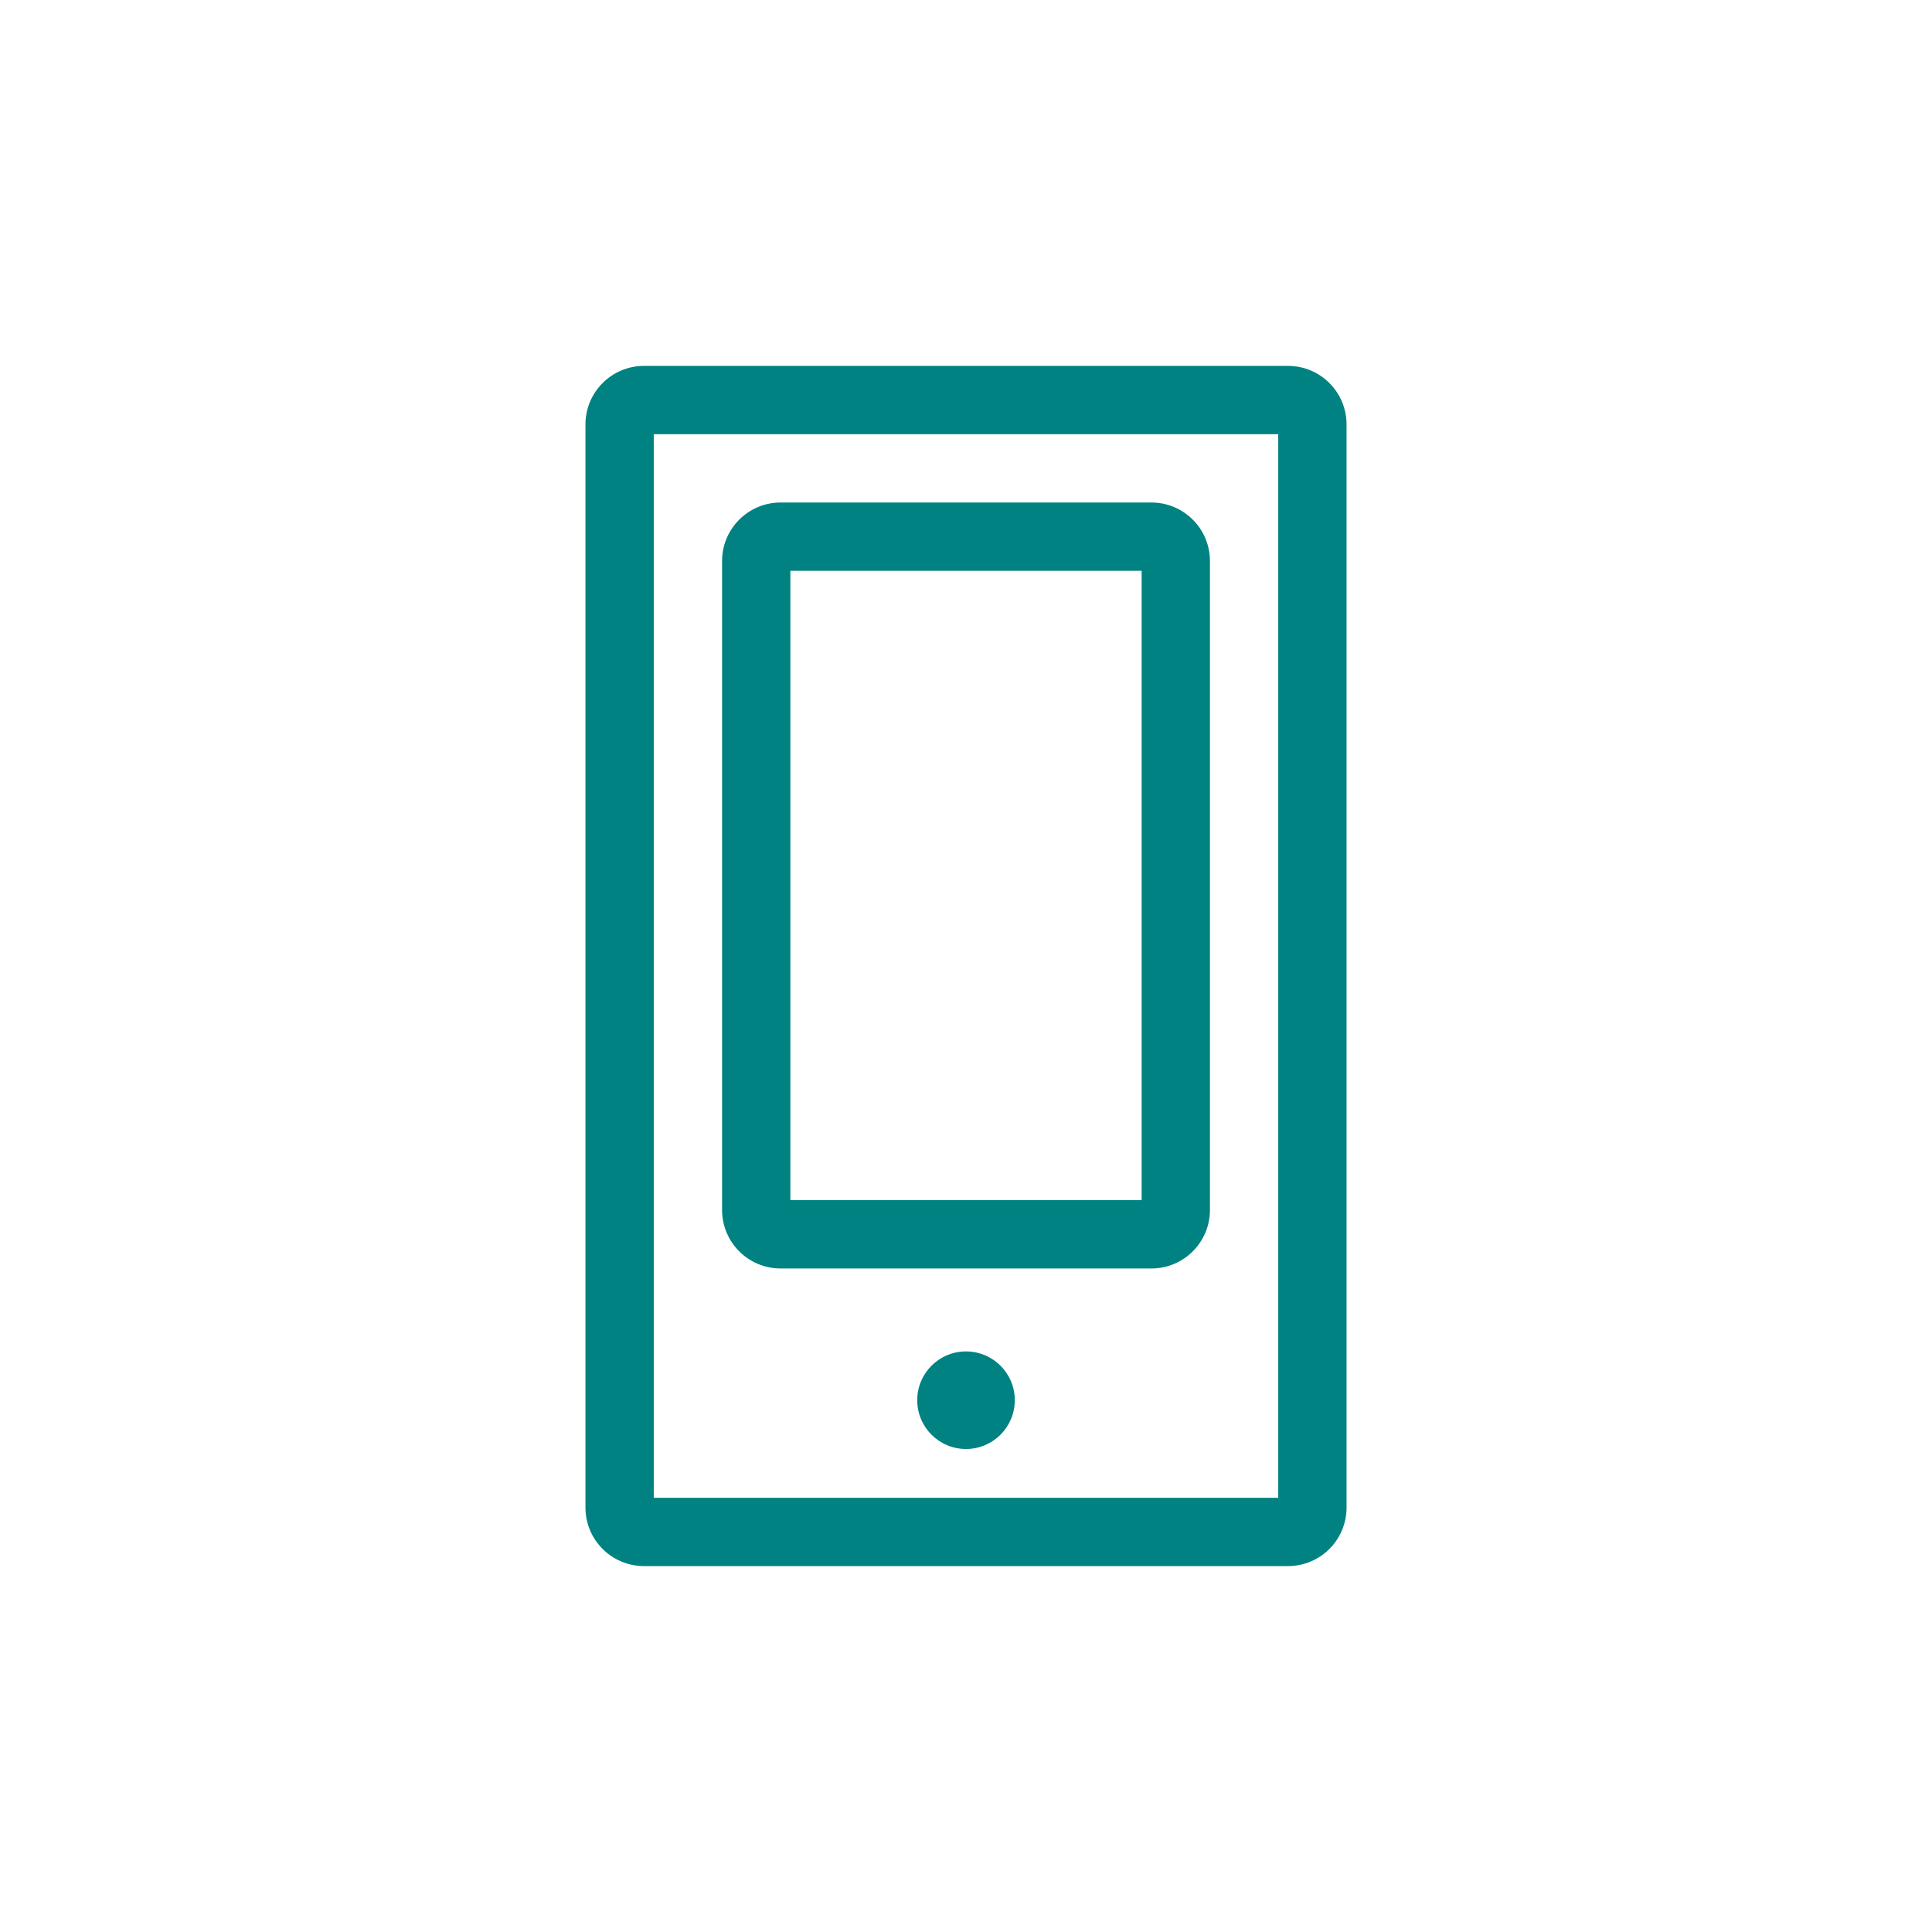
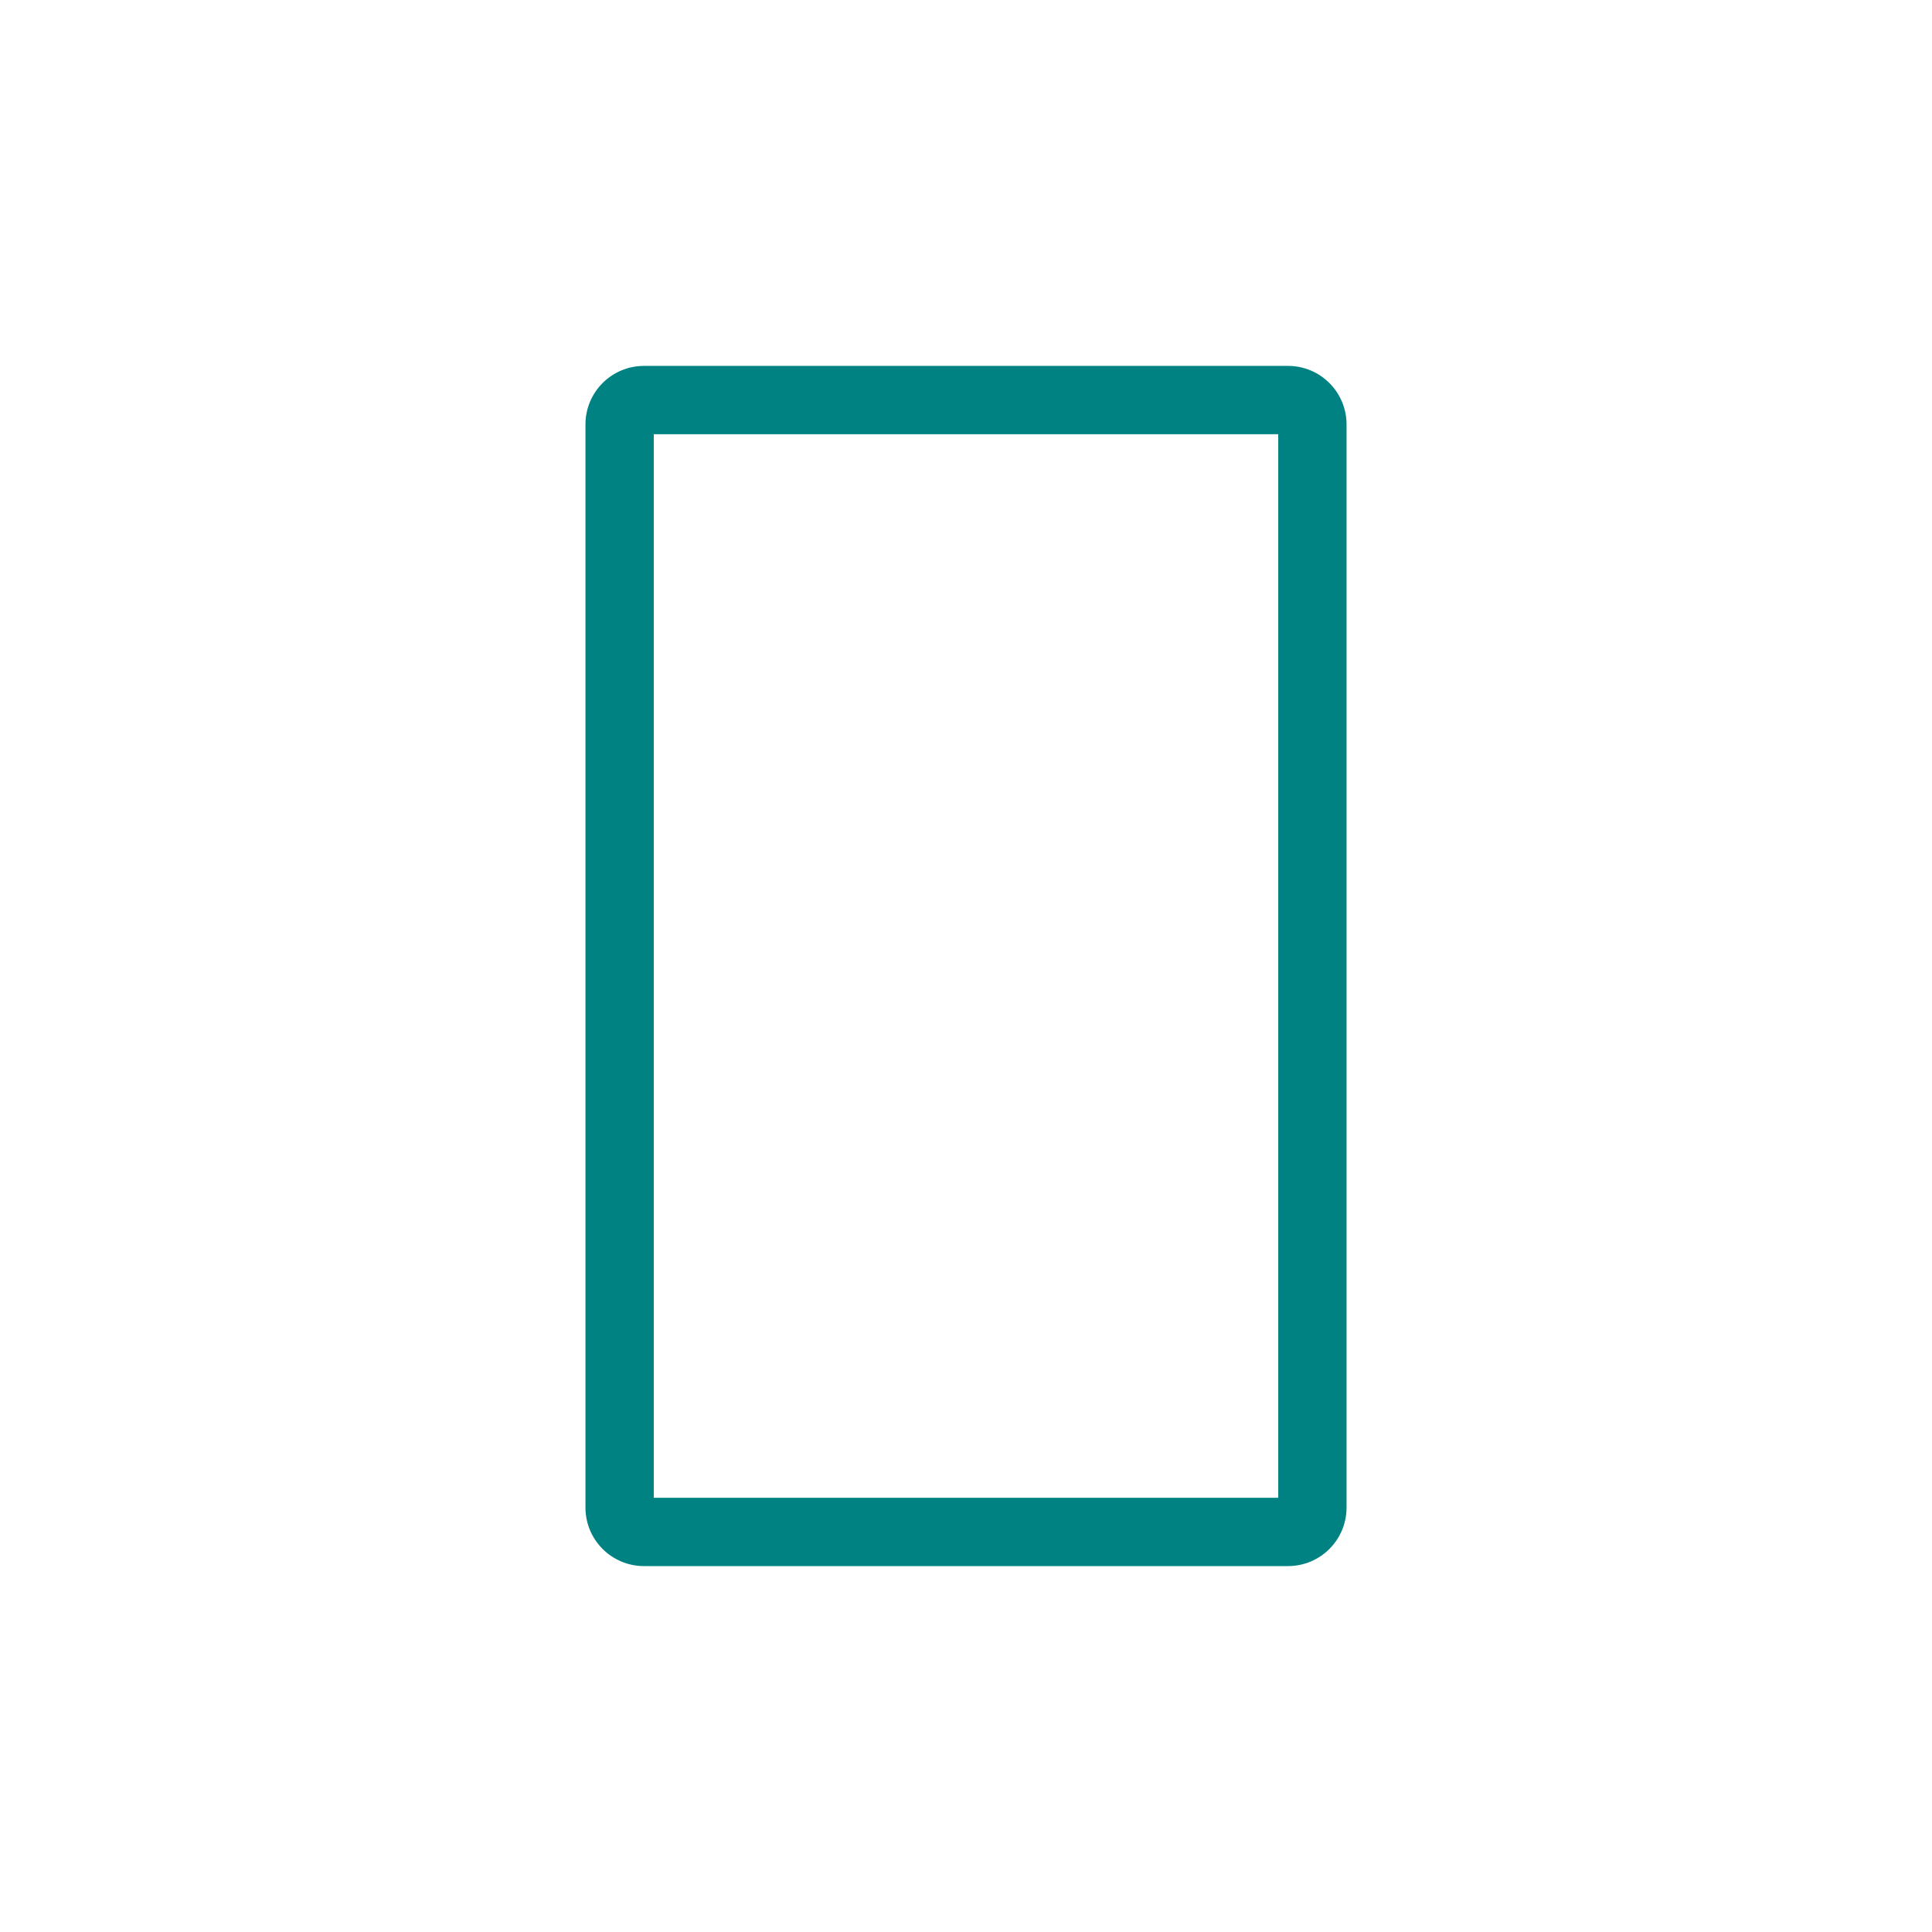
<svg xmlns="http://www.w3.org/2000/svg" width="256" height="256" viewBox="0 0 256 256" fill="none">
  <path fill-rule="evenodd" clip-rule="evenodd" d="M77.576 56.242C77.576 51.958 81.049 48.484 85.334 48.484H170.667C174.951 48.484 178.425 51.958 178.425 56.242V199.757C178.425 204.041 174.951 207.515 170.667 207.515H85.334C81.049 207.515 77.576 204.041 77.576 199.757V56.242ZM86.627 57.535V198.464H169.374V57.535H86.627Z" fill="#008282" />
-   <path fill-rule="evenodd" clip-rule="evenodd" d="M95.677 74.343C95.677 70.059 99.15 66.585 103.435 66.585H152.566C156.85 66.585 160.324 70.059 160.324 74.343V160.323C160.324 164.607 156.85 168.08 152.566 168.08H103.435C99.15 168.08 95.677 164.607 95.677 160.323V74.343ZM104.728 75.636V159.03H151.273V75.636H104.728Z" fill="#008282" />
-   <path d="M134.465 185.535C134.465 189.105 131.571 192 128 192C124.43 192 121.536 189.105 121.536 185.535C121.536 181.965 124.43 179.07 128 179.07C131.571 179.07 134.465 181.965 134.465 185.535Z" fill="#008282" />
</svg>